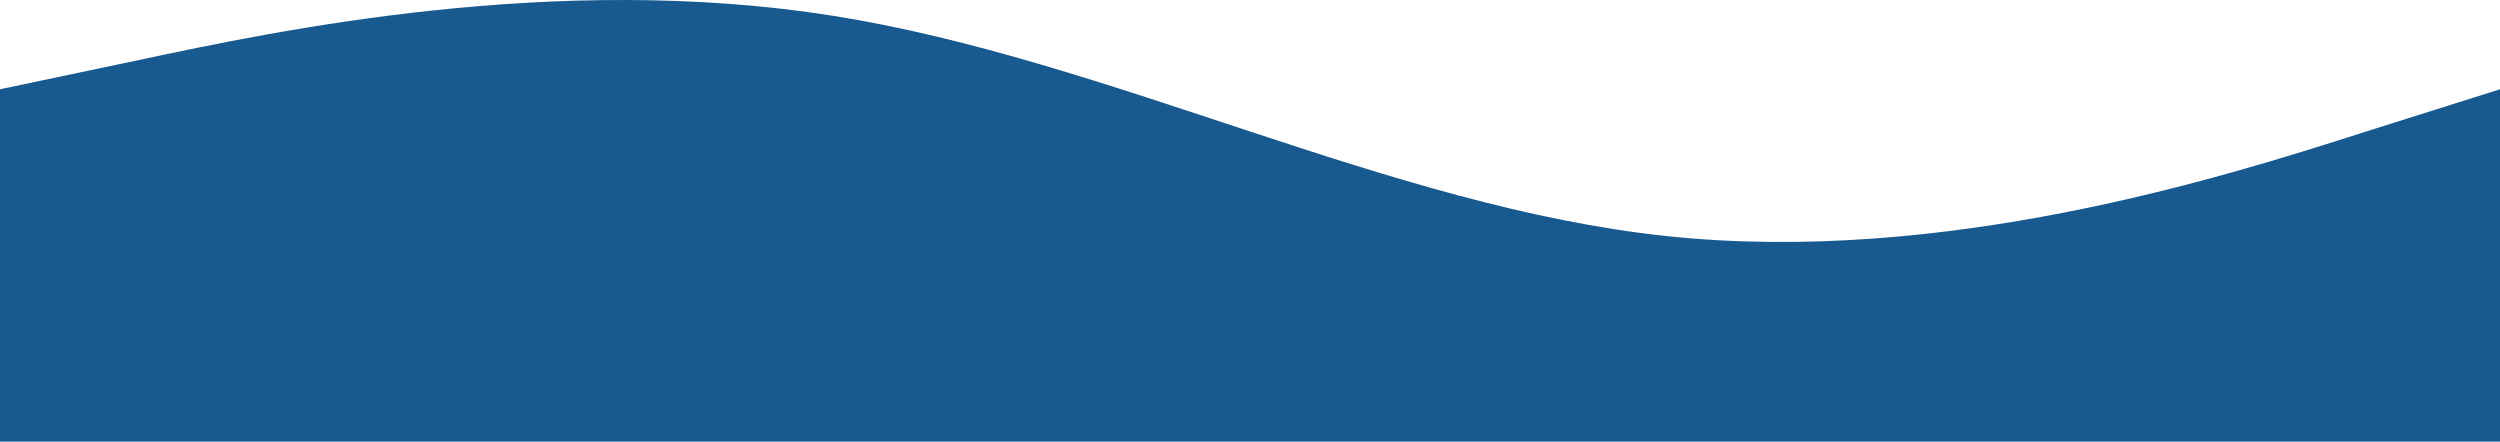
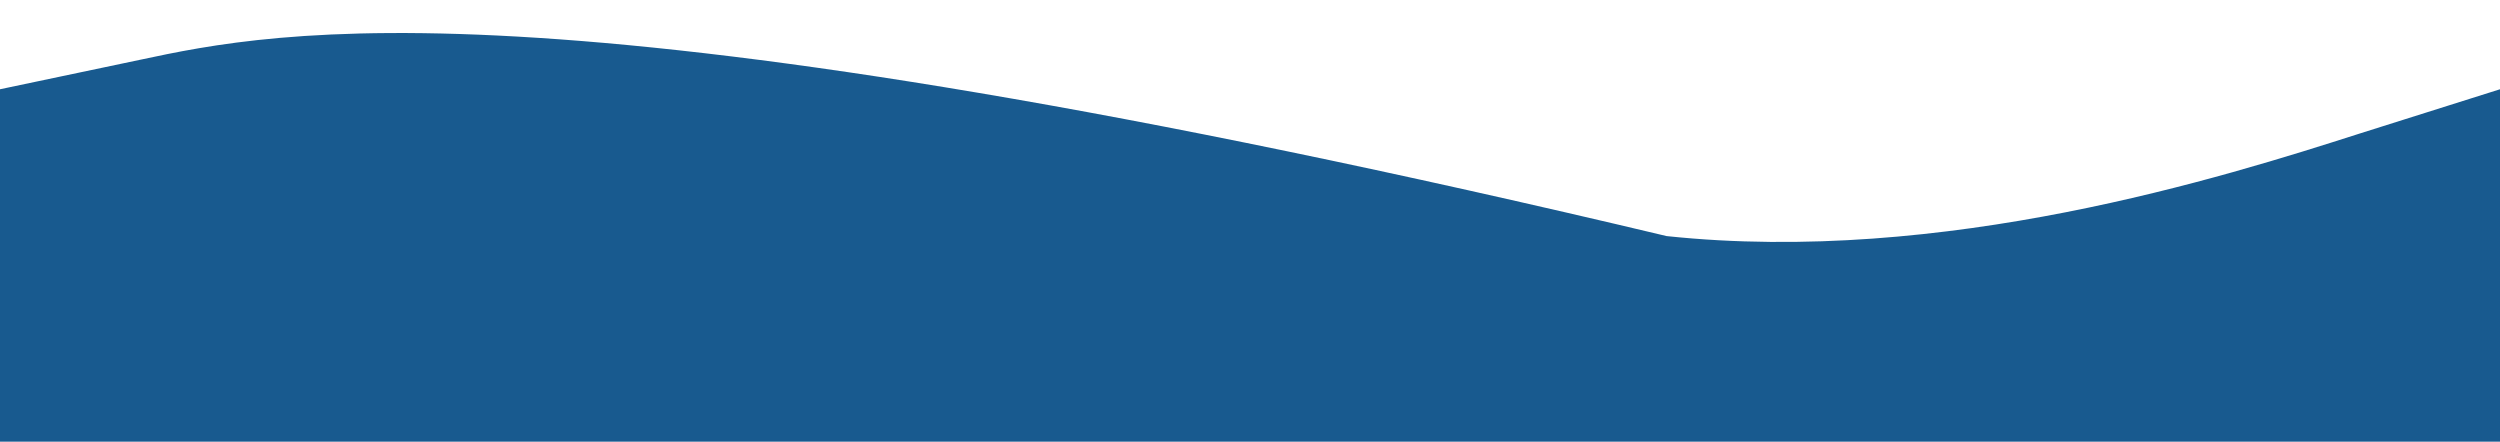
<svg xmlns="http://www.w3.org/2000/svg" width="4800" height="848" viewBox="0 0 4800 848" fill="none">
-   <path fill-rule="evenodd" clip-rule="evenodd" d="M4800 171.376L4532 255.954C4268 340.532 3732 509.688 3200 453.303C2668 396.917 2132 114.991 1600 30.413C1068 -54.165 532 58.605 268 114.991L0 171.376V848H268C532 848 1068 848 1600 848C2132 848 2668 848 3200 848C3732 848 4268 848 4532 848H4800V171.376Z" fill="#185A8F" />
+   <path fill-rule="evenodd" clip-rule="evenodd" d="M4800 171.376L4532 255.954C4268 340.532 3732 509.688 3200 453.303C1068 -54.165 532 58.605 268 114.991L0 171.376V848H268C532 848 1068 848 1600 848C2132 848 2668 848 3200 848C3732 848 4268 848 4532 848H4800V171.376Z" fill="#185A8F" />
</svg>